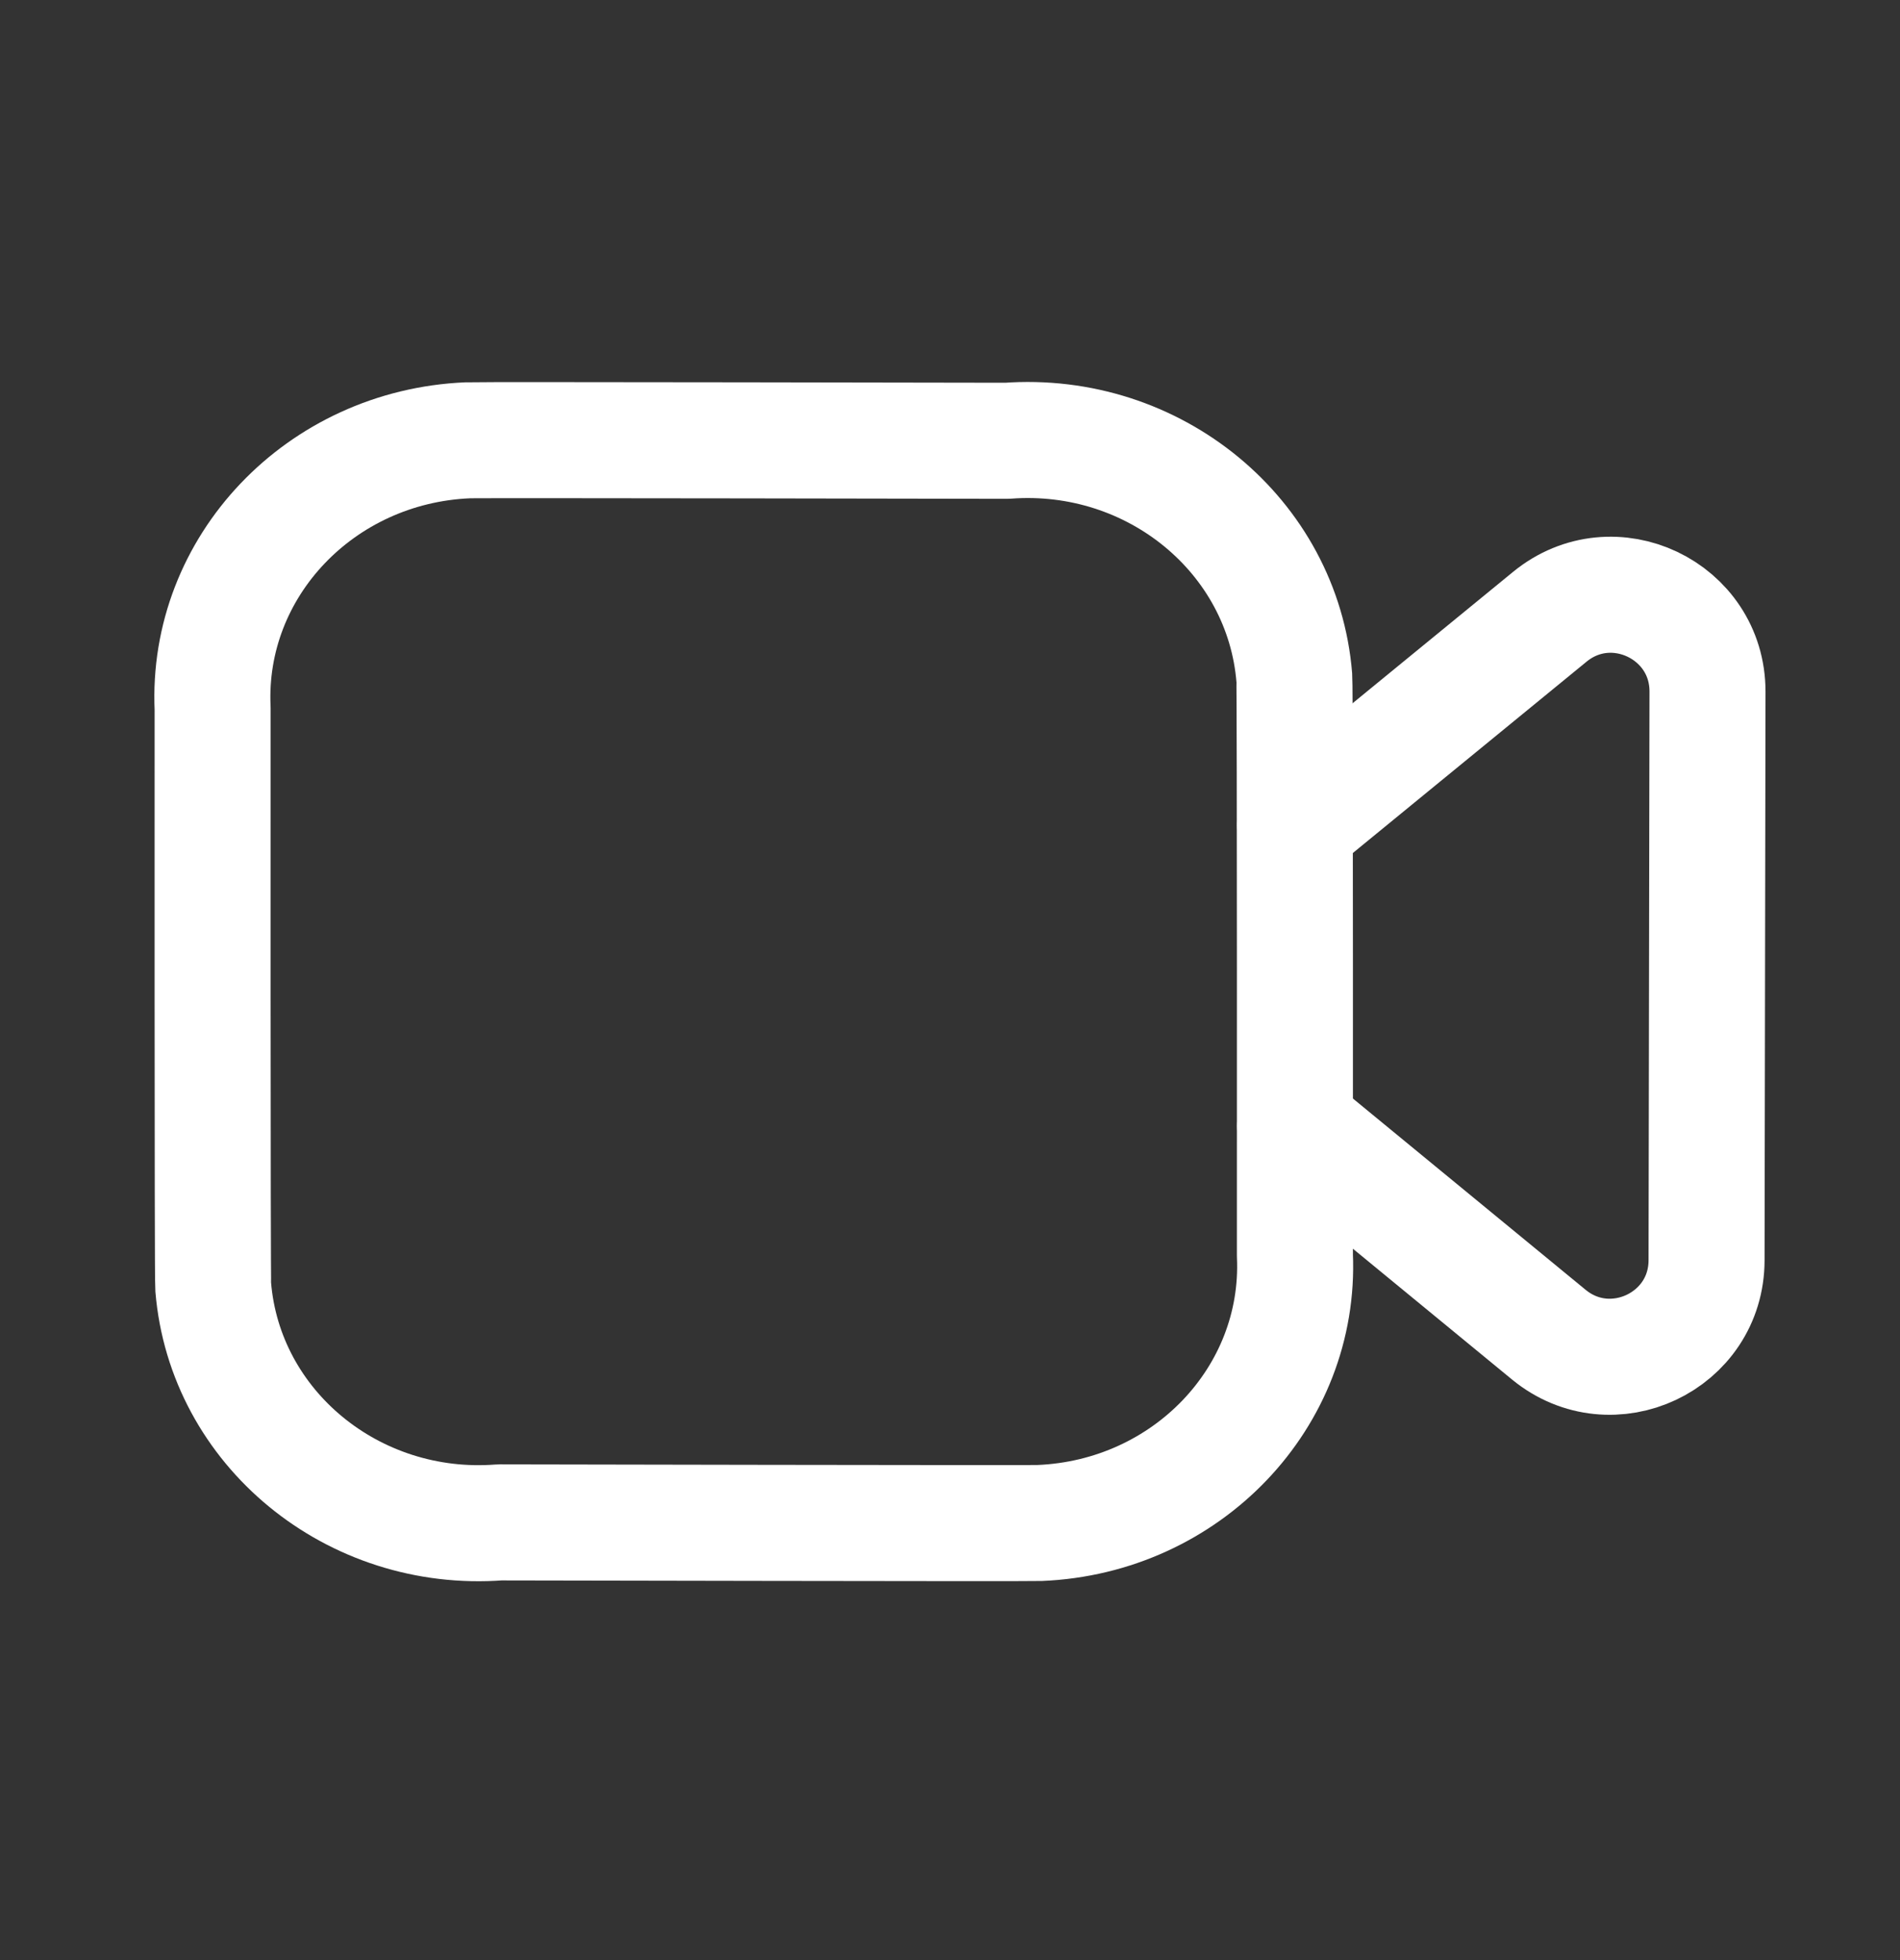
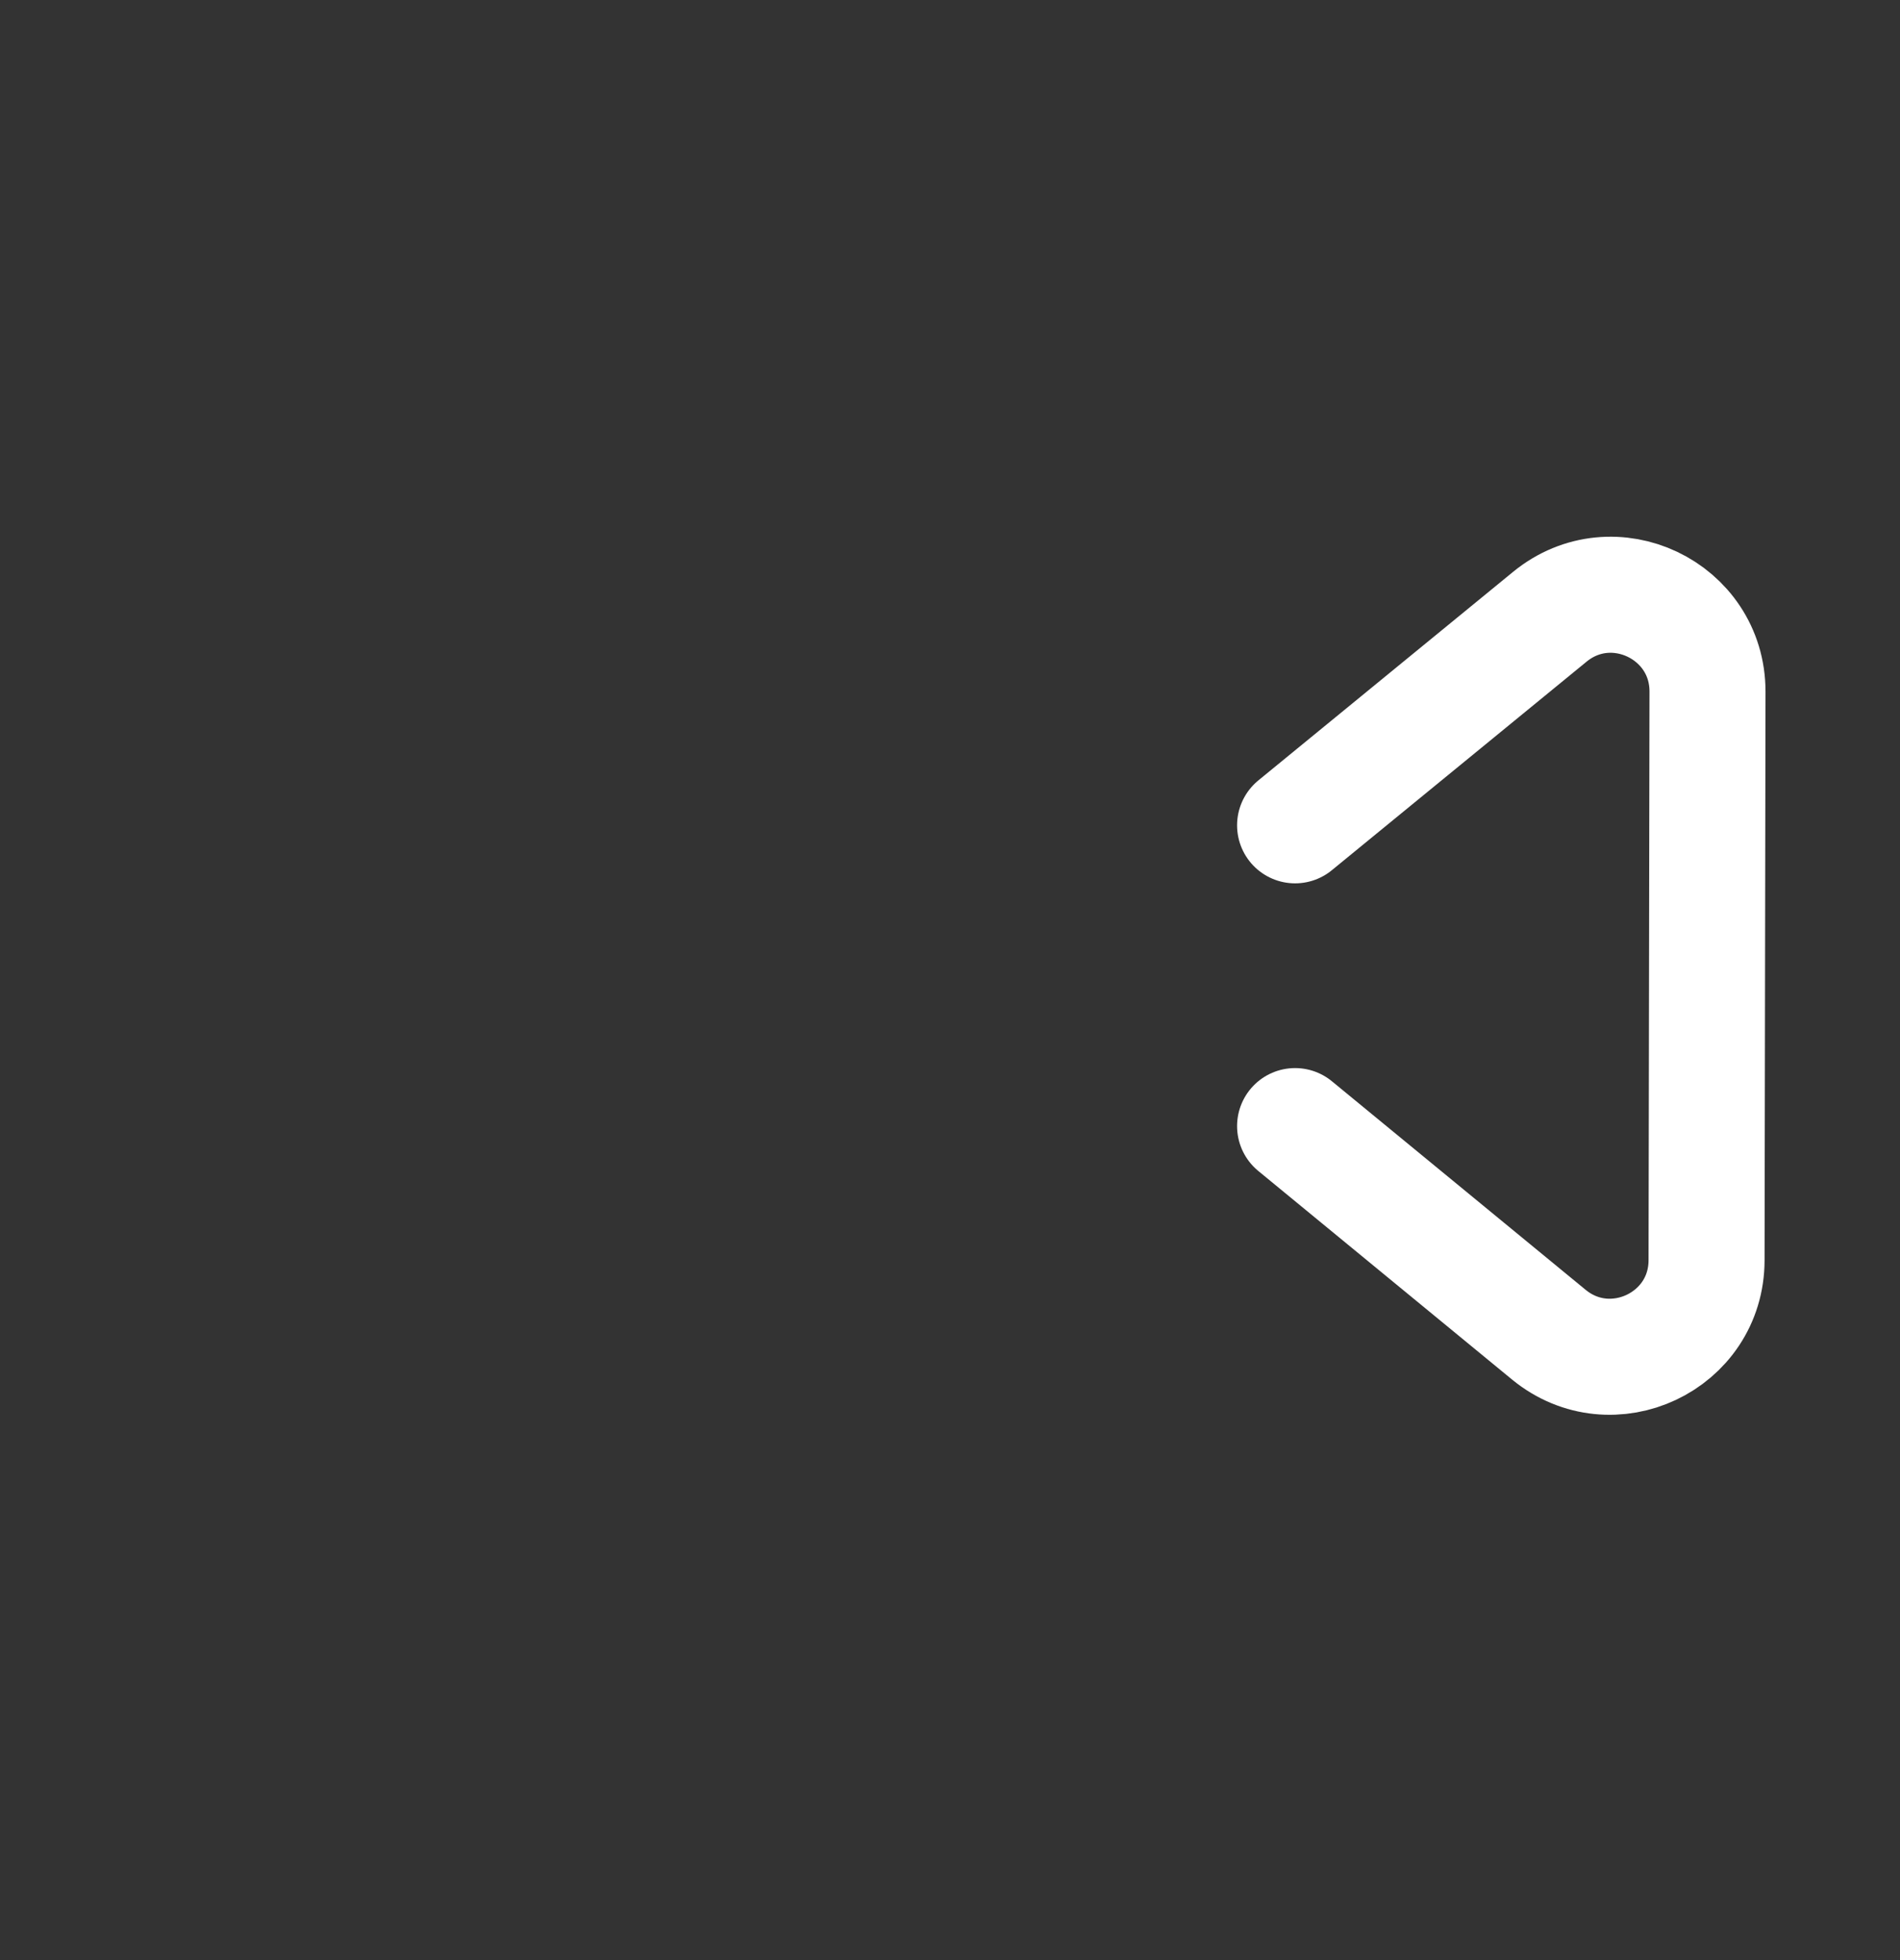
<svg xmlns="http://www.w3.org/2000/svg" width="32" height="33" viewBox="0 0 32 33" fill="none">
  <rect x="0" y="0" width="32" height="33" fill="#333333" stroke="none" />
-   <path fill-rule="evenodd" clip-rule="evenodd" d="M21.809 21.135C21.914 23.522 19.988 25.54 17.507 25.641C17.325 25.649 8.416 25.631 8.416 25.631C5.947 25.819 3.786 24.044 3.591 21.667C3.577 21.49 3.581 11.931 3.581 11.931C3.471 9.542 5.395 7.519 7.877 7.413C8.062 7.404 16.959 7.421 16.959 7.421C19.44 7.236 21.607 9.023 21.799 11.412C21.813 11.584 21.809 21.135 21.809 21.135Z" stroke="white" stroke-width="1.954" stroke-linecap="round" stroke-linejoin="round" />
  <path d="M21.812 13.895L26.102 10.384C27.165 9.514 28.759 10.272 28.758 11.644L28.742 21.217C28.741 22.589 27.145 23.34 26.085 22.47L21.812 18.959" stroke="white" stroke-width="1.954" stroke-linecap="round" stroke-linejoin="round" />
</svg>